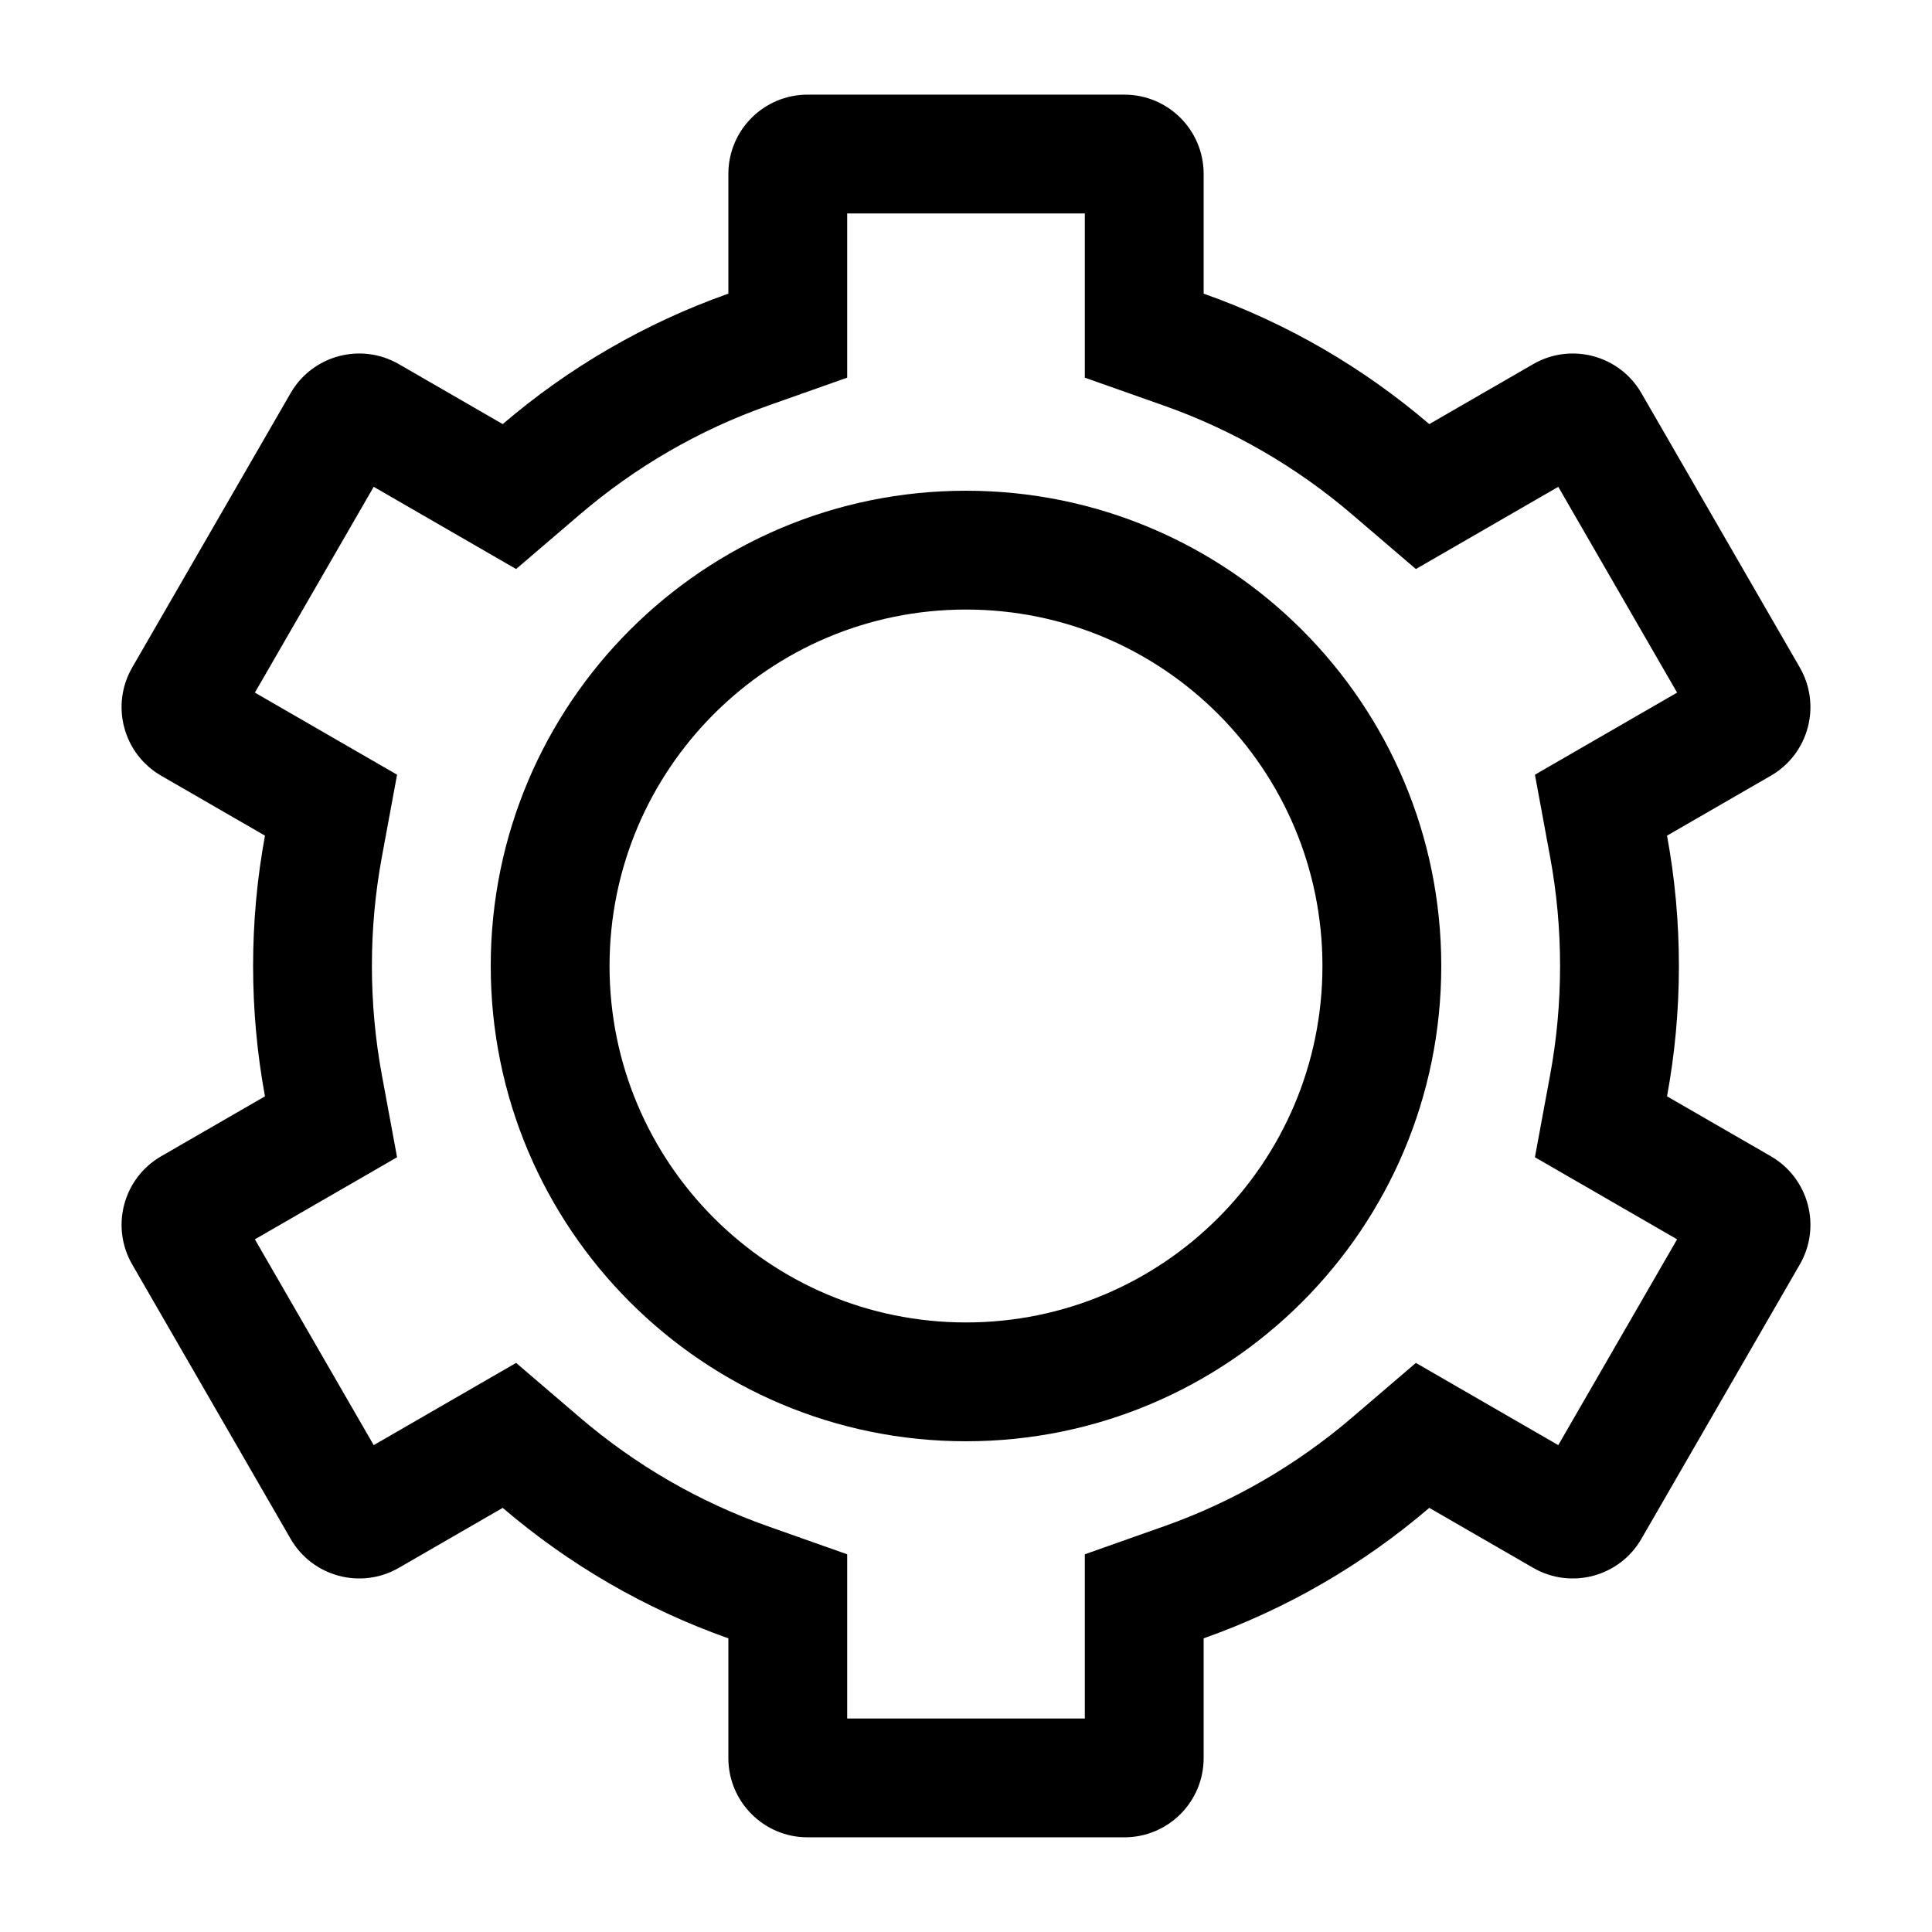
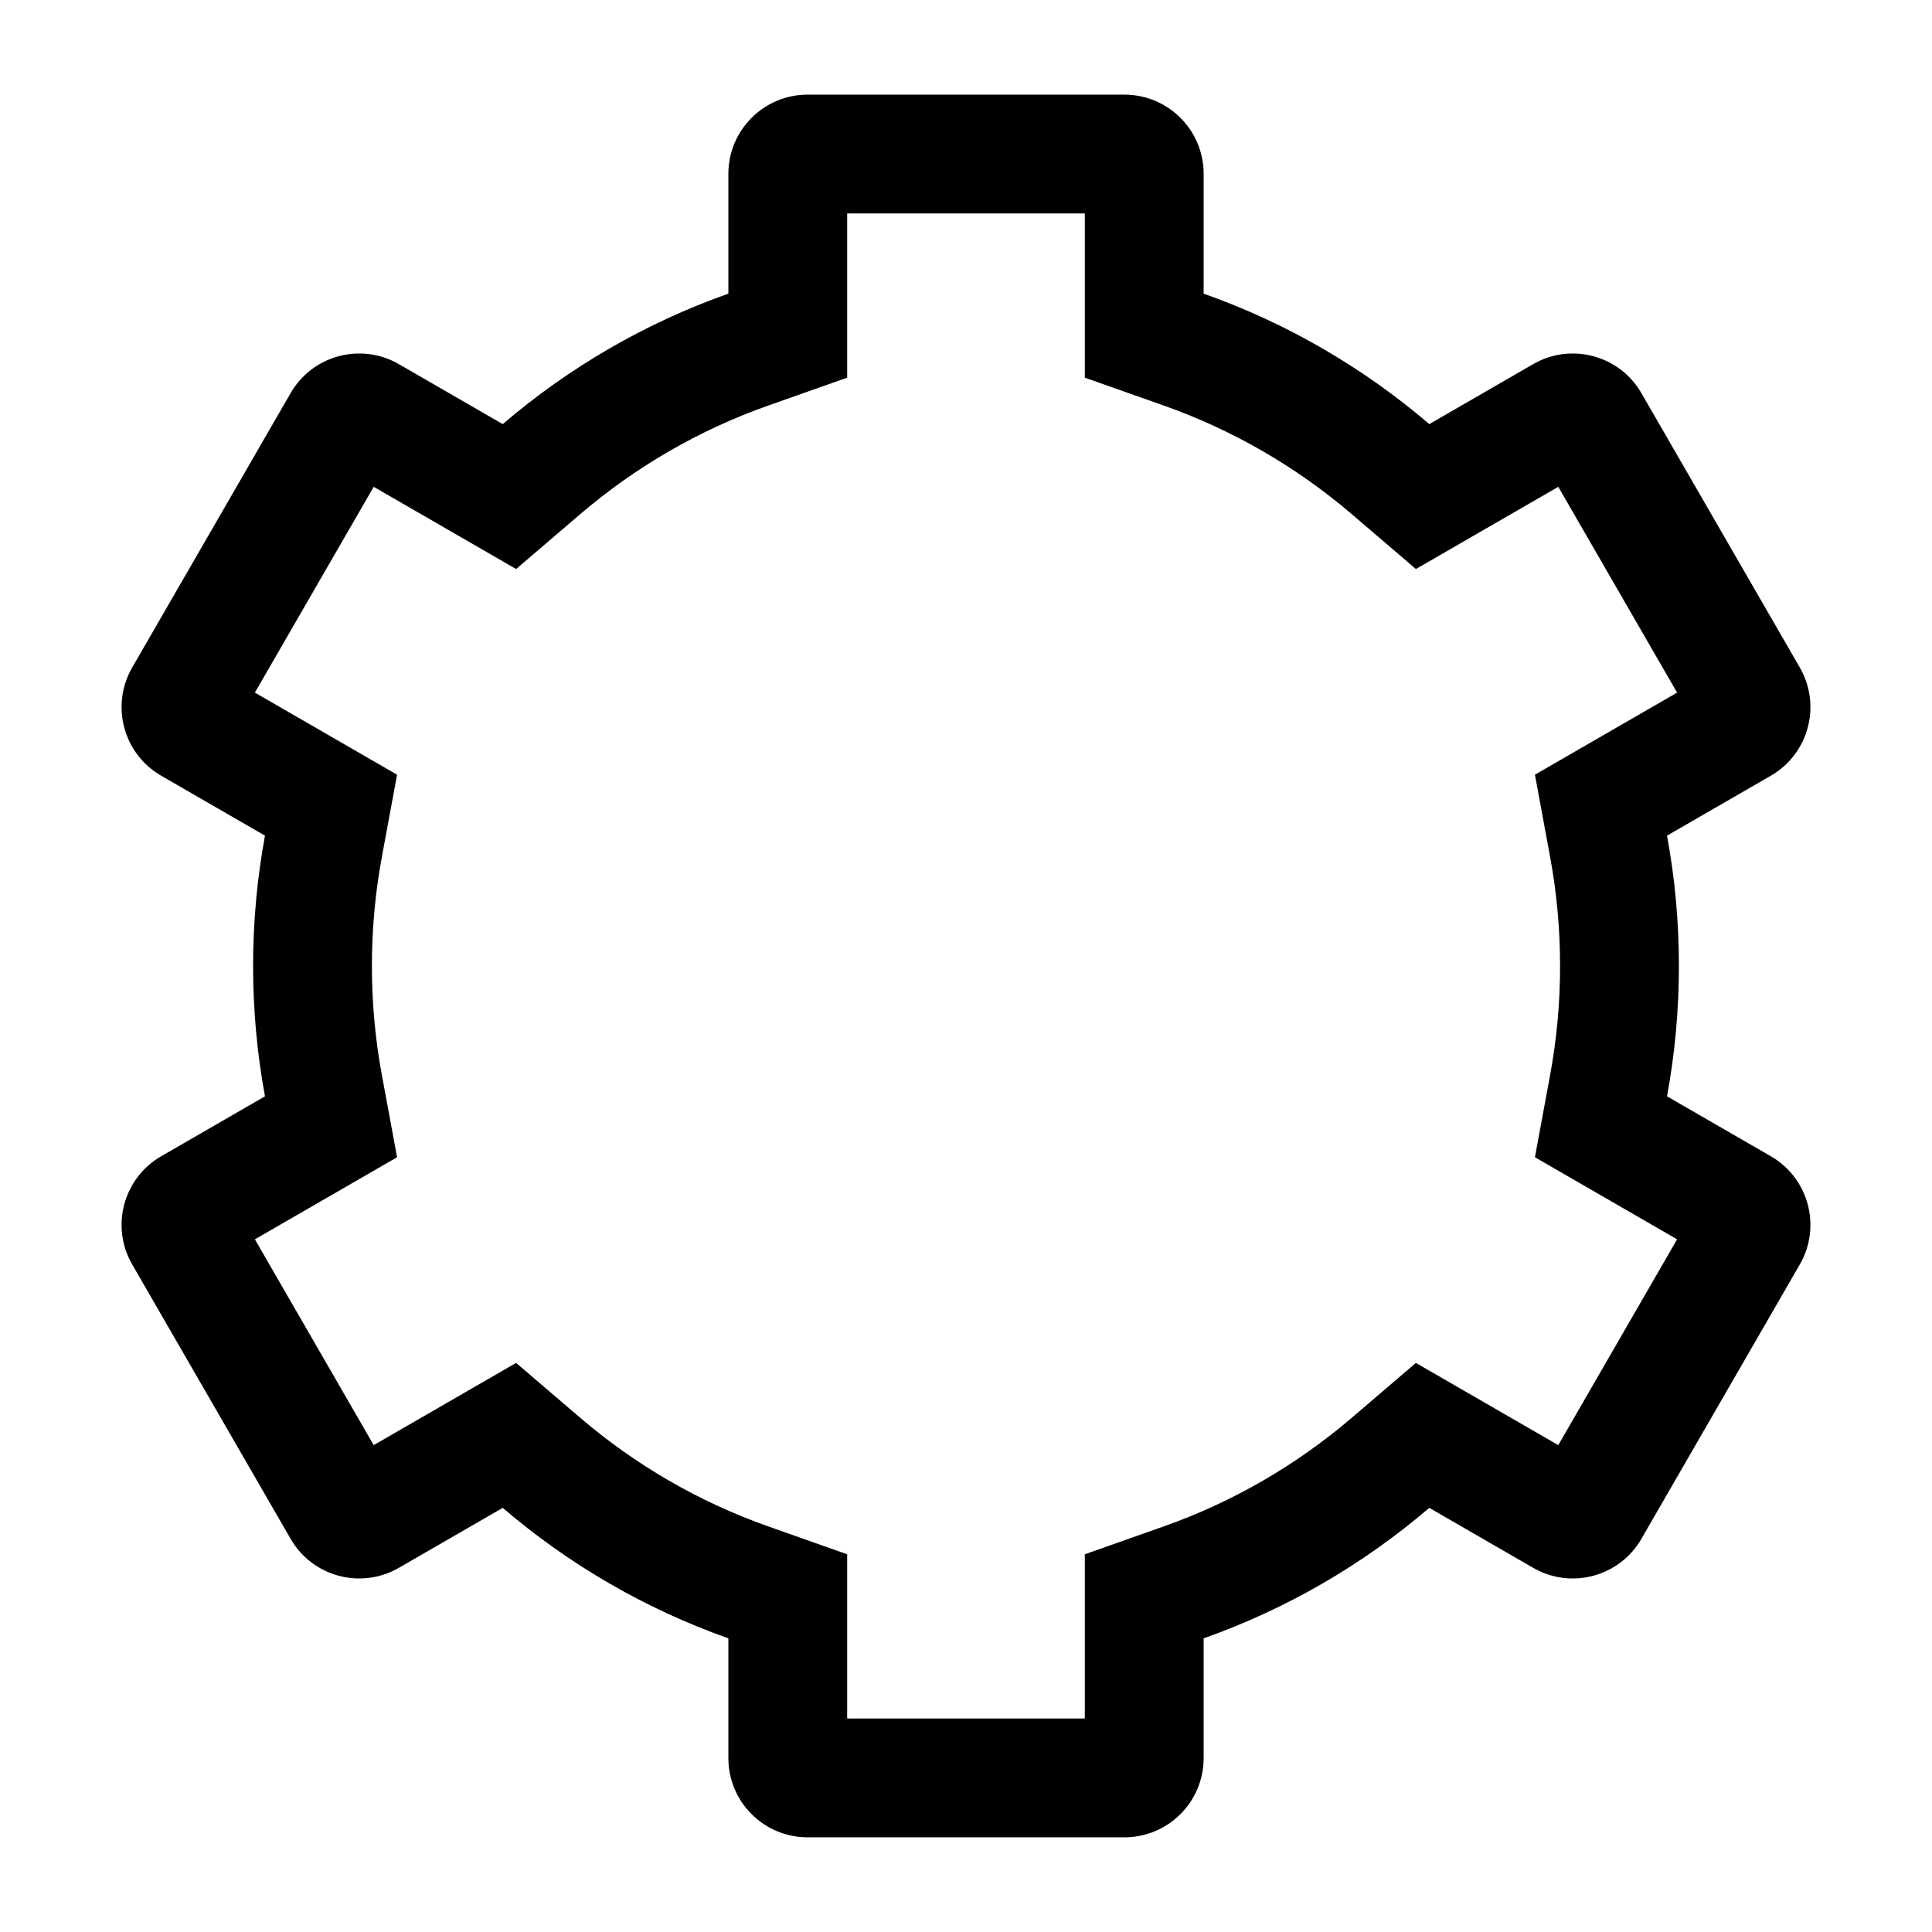
<svg xmlns="http://www.w3.org/2000/svg" fill="#000000" width="800px" height="800px" version="1.1" viewBox="144 144 512 512">
  <g>
    <path d="m368.51 200.57v43.516l-20.996 7.418c-18.242 6.449-35.121 16.234-49.82 28.812l-16.922 14.484-37.738-21.789-31.488 54.539 37.68 21.754-4.043 21.871c-1.742 9.426-2.625 19.059-2.625 28.82 0 9.758 0.883 19.391 2.625 28.82l4.043 21.867-37.68 21.754 31.488 54.539 37.738-21.789 16.922 14.484c14.699 12.582 31.578 22.367 49.82 28.812l20.996 7.422v43.512h62.977v-43.512l20.992-7.422c18.242-6.445 35.121-16.23 49.82-28.812l16.926-14.484 37.734 21.789 31.488-54.539-37.676-21.754 4.039-21.867c1.742-9.43 2.625-19.062 2.625-28.82 0-9.762-0.883-19.395-2.625-28.82l-4.039-21.871 37.676-21.754-31.488-54.539-37.734 21.789-16.926-14.484c-14.699-12.578-31.578-22.363-49.82-28.812l-20.992-7.418v-43.516zm181.8 39.926c10.039-5.797 22.879-2.359 28.676 7.684l41.984 72.719c5.793 10.039 2.356 22.879-7.684 28.676l-27.508 15.879c2.07 11.199 3.148 22.746 3.148 34.543s-1.078 23.34-3.148 34.539l27.508 15.879c10.039 5.797 13.477 18.637 7.684 28.676l-41.984 72.719c-5.797 10.043-18.637 13.48-28.676 7.684l-27.535-15.895c-17.465 14.945-37.688 26.758-59.797 34.574v31.742c0 11.594-9.398 20.992-20.992 20.992h-83.969c-11.594 0-20.992-9.398-20.992-20.992v-31.742c-22.113-7.816-42.336-19.629-59.801-34.574l-27.531 15.895c-10.043 5.797-22.879 2.359-28.676-7.684l-41.984-72.719c-5.797-10.039-2.359-22.879 7.684-28.676l27.504-15.879c-2.066-11.199-3.148-22.742-3.148-34.539s1.082-23.344 3.148-34.543l-27.504-15.879c-10.043-5.797-13.48-18.637-7.684-28.676l41.984-72.719c5.797-10.043 18.633-13.48 28.676-7.684l27.531 15.895c17.465-14.945 37.688-26.758 59.801-34.574v-31.742c0-11.594 9.398-20.992 20.992-20.992h83.969c11.594 0 20.992 9.398 20.992 20.992v31.742c22.109 7.816 42.332 19.629 59.797 34.574z" />
-     <path d="m400 525.95c-69.562 0-125.95-56.391-125.95-125.95 0-69.562 56.391-125.95 125.95-125.95 69.559 0 125.95 56.391 125.95 125.95 0 69.559-56.391 125.95-125.95 125.95zm0-31.488c52.168 0 94.461-42.293 94.461-94.461 0-52.172-42.293-94.465-94.461-94.465-52.172 0-94.465 42.293-94.465 94.465 0 52.168 42.293 94.461 94.465 94.461z" />
  </g>
</svg>